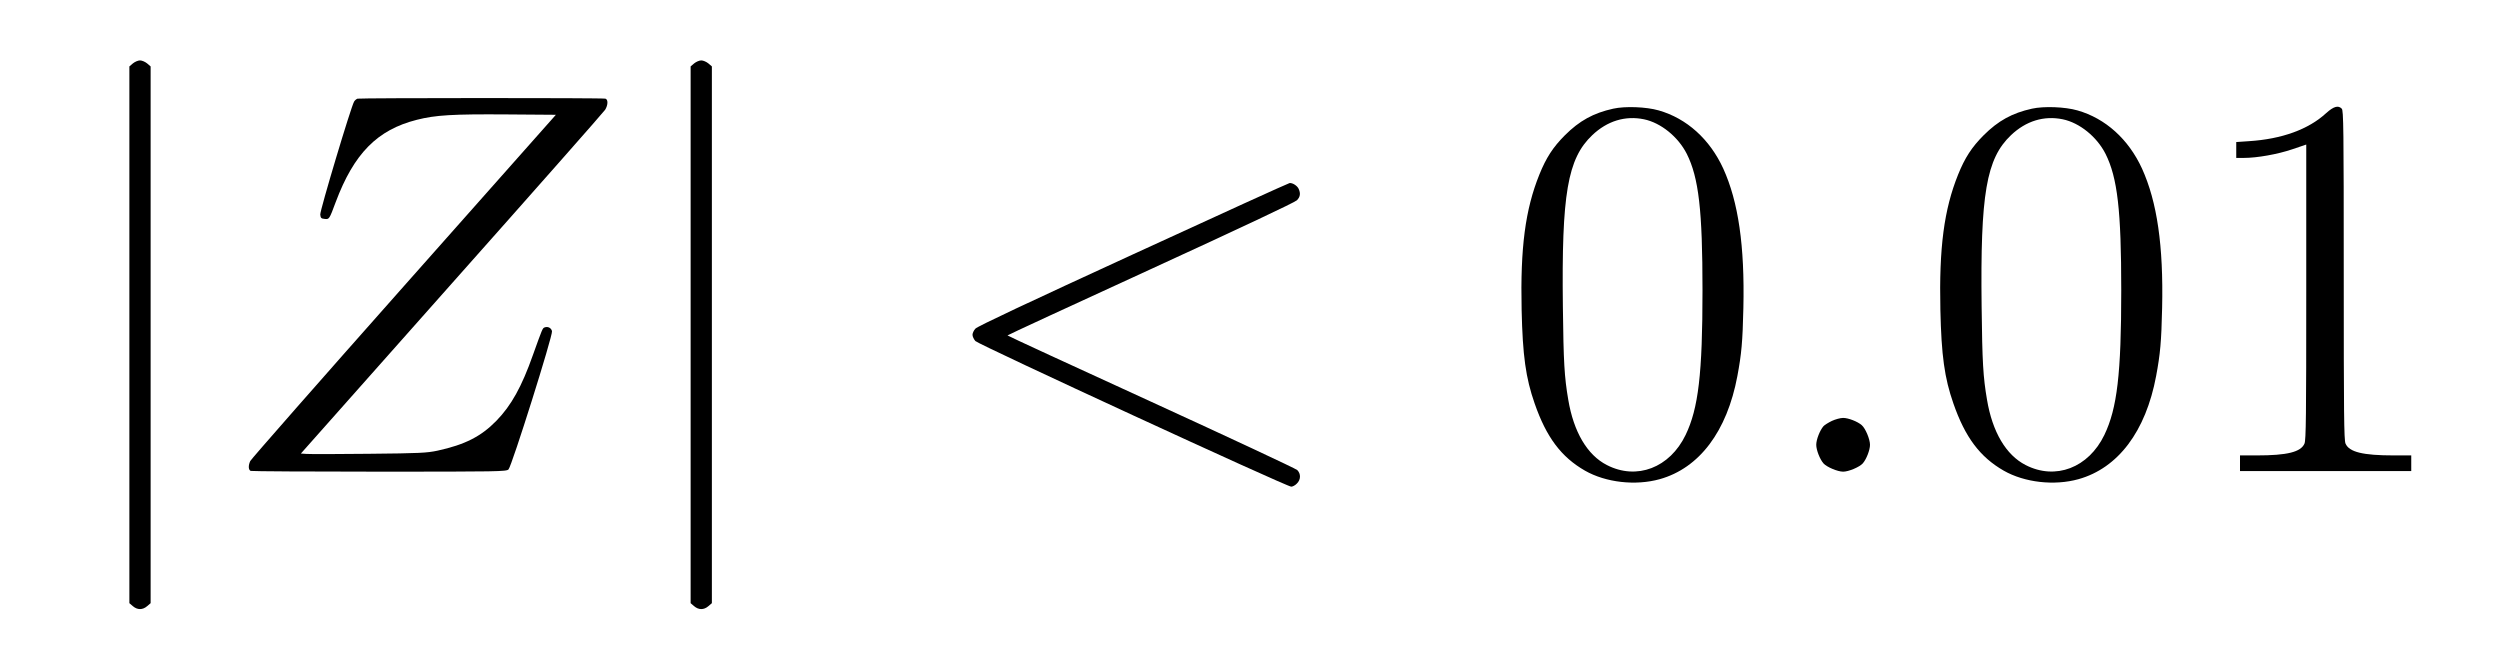
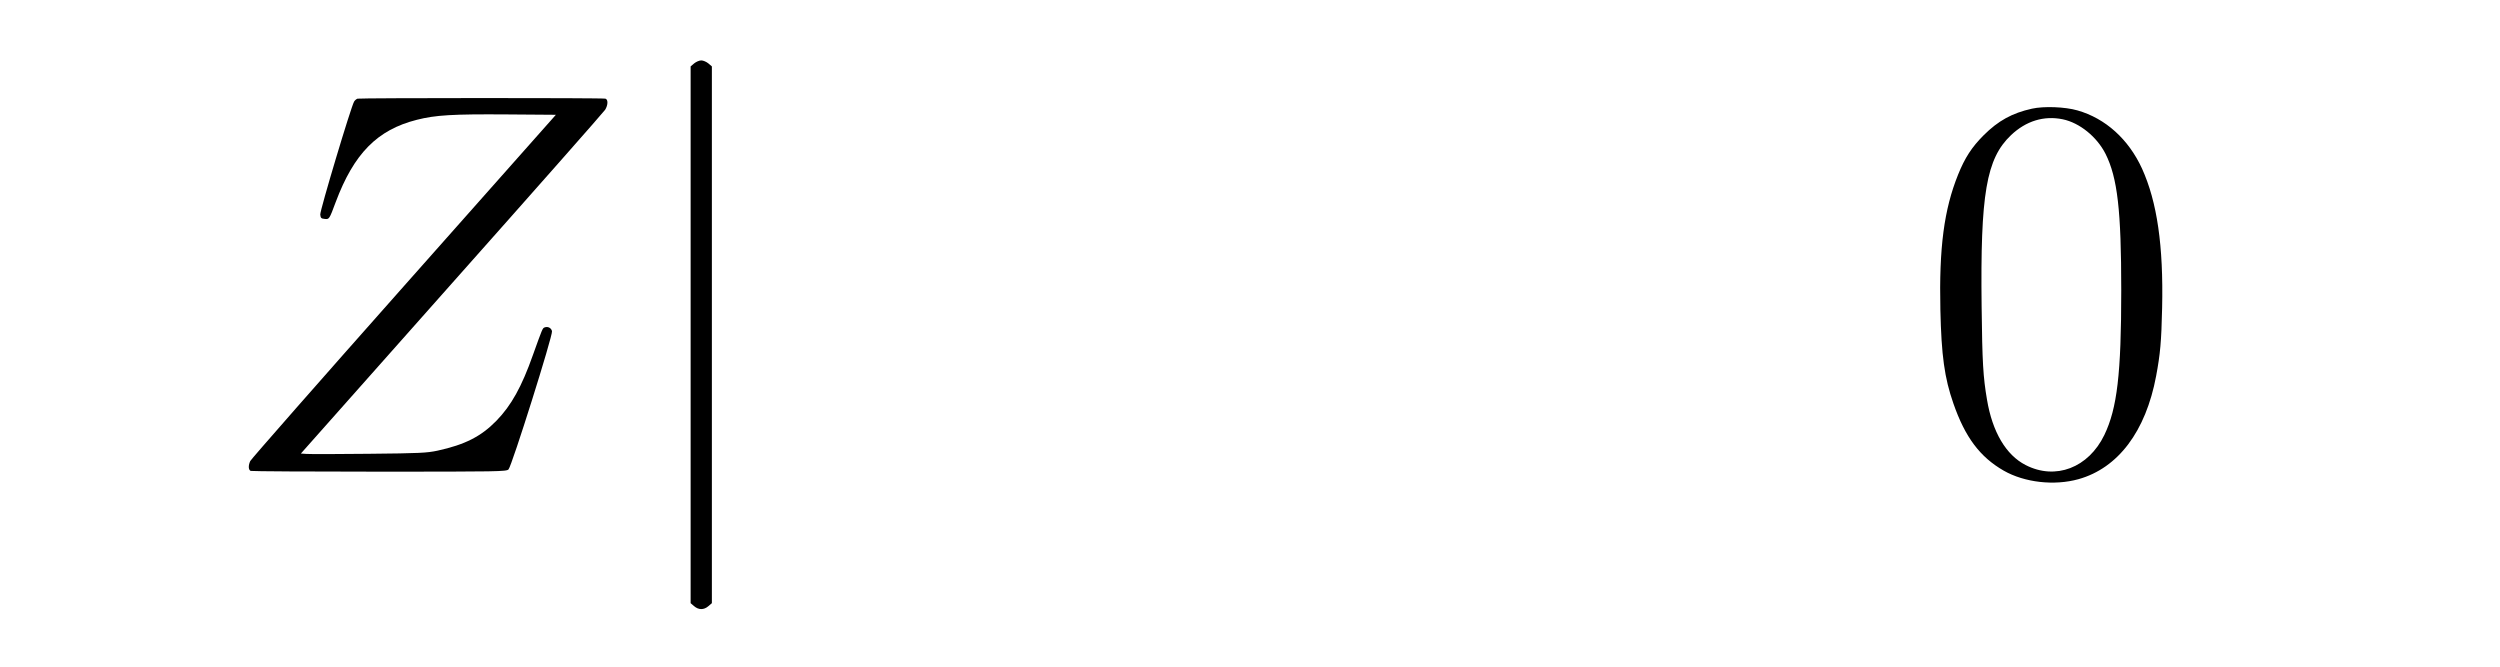
<svg xmlns="http://www.w3.org/2000/svg" version="1.0" width="60pt" height="16pt" viewBox="0 0 60 16" preserveAspectRatio="xMidYMid meet">
  <g transform="translate(0,16) scale(0.003,-0.003)" fill="#000000" stroke="none">
-     <path d="M1063 4826 l-28 -24 0 -2147 0 -2147 28 -24 c36 -31 78 -31 114 0 l28 24 0 2147 0 2147 -28 24 c-16 13 -41 24 -57 24 -16 0 -41 -11 -57 -24z" />
    <path d="M5553 4826 l-28 -24 0 -2147 0 -2147 28 -24 c36 -31 78 -31 114 0 l28 24 0 2147 0 2147 -28 24 c-16 13 -41 24 -57 24 -16 0 -41 -11 -57 -24z" />
    <path d="M2860 4544 c-9 -3 -21 -13 -27 -23 -24 -38 -274 -873 -271 -904 3 -28 7 -32 35 -35 37 -4 37 -4 88 133 146 390 333 580 650 660 149 38 287 46 716 43 l396 -3 -1217 -1372 c-669 -754 -1222 -1384 -1228 -1398 -17 -36 -15 -72 4 -79 9 -3 472 -6 1030 -6 953 0 1015 1 1032 18 26 26 356 1074 348 1106 -6 26 -33 40 -59 30 -17 -6 -18 -10 -93 -219 -90 -255 -174 -406 -293 -528 -122 -125 -251 -191 -471 -239 -86 -18 -138 -21 -550 -25 -250 -3 -475 -3 -499 -1 l-44 3 1207 1360 c665 748 1217 1374 1227 1390 23 37 25 81 3 89 -17 7 -1960 6 -1984 0z" />
-     <path d="M12906 4464 c-159 -35 -271 -97 -387 -213 -95 -95 -150 -180 -204 -314 -113 -280 -153 -585 -142 -1082 8 -366 33 -546 104 -749 94 -271 213 -429 403 -538 167 -95 404 -122 598 -68 317 89 538 382 621 825 33 177 42 274 48 545 11 498 -40 848 -161 1115 -108 235 -292 401 -516 465 -100 29 -270 35 -364 14z m246 -85 c135 -28 273 -140 342 -276 96 -191 126 -453 126 -1093 0 -667 -33 -944 -135 -1156 -127 -263 -391 -364 -630 -241 -157 80 -266 265 -309 523 -31 181 -38 299 -43 744 -11 902 37 1184 235 1372 120 114 264 158 414 127z" />
    <path d="M16256 4464 c-159 -35 -271 -97 -387 -213 -95 -95 -150 -180 -204 -314 -113 -280 -153 -585 -142 -1082 8 -366 33 -546 104 -749 94 -271 213 -429 403 -538 167 -95 404 -122 598 -68 317 89 538 382 621 825 33 177 42 274 48 545 11 498 -40 848 -161 1115 -108 235 -292 401 -516 465 -100 29 -270 35 -364 14z m246 -85 c135 -28 273 -140 342 -276 96 -191 126 -453 126 -1093 0 -667 -33 -944 -135 -1156 -127 -263 -391 -364 -630 -241 -157 80 -266 265 -309 523 -31 181 -38 299 -43 744 -11 902 37 1184 235 1372 120 114 264 158 414 127z" />
-     <path d="M18610 4429 c-142 -131 -355 -208 -618 -225 l-102 -7 0 -64 0 -63 61 0 c105 0 269 29 387 69 l112 38 0 -1179 c0 -997 -2 -1184 -14 -1213 -29 -68 -138 -95 -382 -95 l-134 0 0 -62 0 -63 685 0 685 0 0 63 0 62 -139 0 c-249 0 -358 27 -387 95 -12 29 -14 234 -14 1349 0 1182 -2 1316 -16 1330 -28 29 -65 18 -124 -35z" />
-     <path d="M9065 3299 c-836 -384 -1247 -577 -1262 -595 -13 -14 -23 -36 -23 -49 0 -13 10 -35 23 -50 25 -28 2489 -1165 2527 -1165 11 0 32 11 45 25 32 31 33 78 3 108 -13 12 -539 258 -1170 547 -632 289 -1148 527 -1148 530 0 3 516 241 1146 530 719 330 1154 535 1169 551 27 27 31 55 14 92 -11 24 -47 48 -72 46 -7 0 -570 -256 -1252 -570z" />
-     <path d="M14655 1966 c-27 -13 -58 -32 -67 -42 -29 -33 -58 -107 -58 -149 0 -42 29 -116 58 -149 26 -29 113 -66 157 -66 44 0 131 37 157 66 29 33 58 107 58 149 0 44 -36 131 -66 157 -33 29 -107 58 -149 58 -22 0 -62 -11 -90 -24z" />
  </g>
</svg>